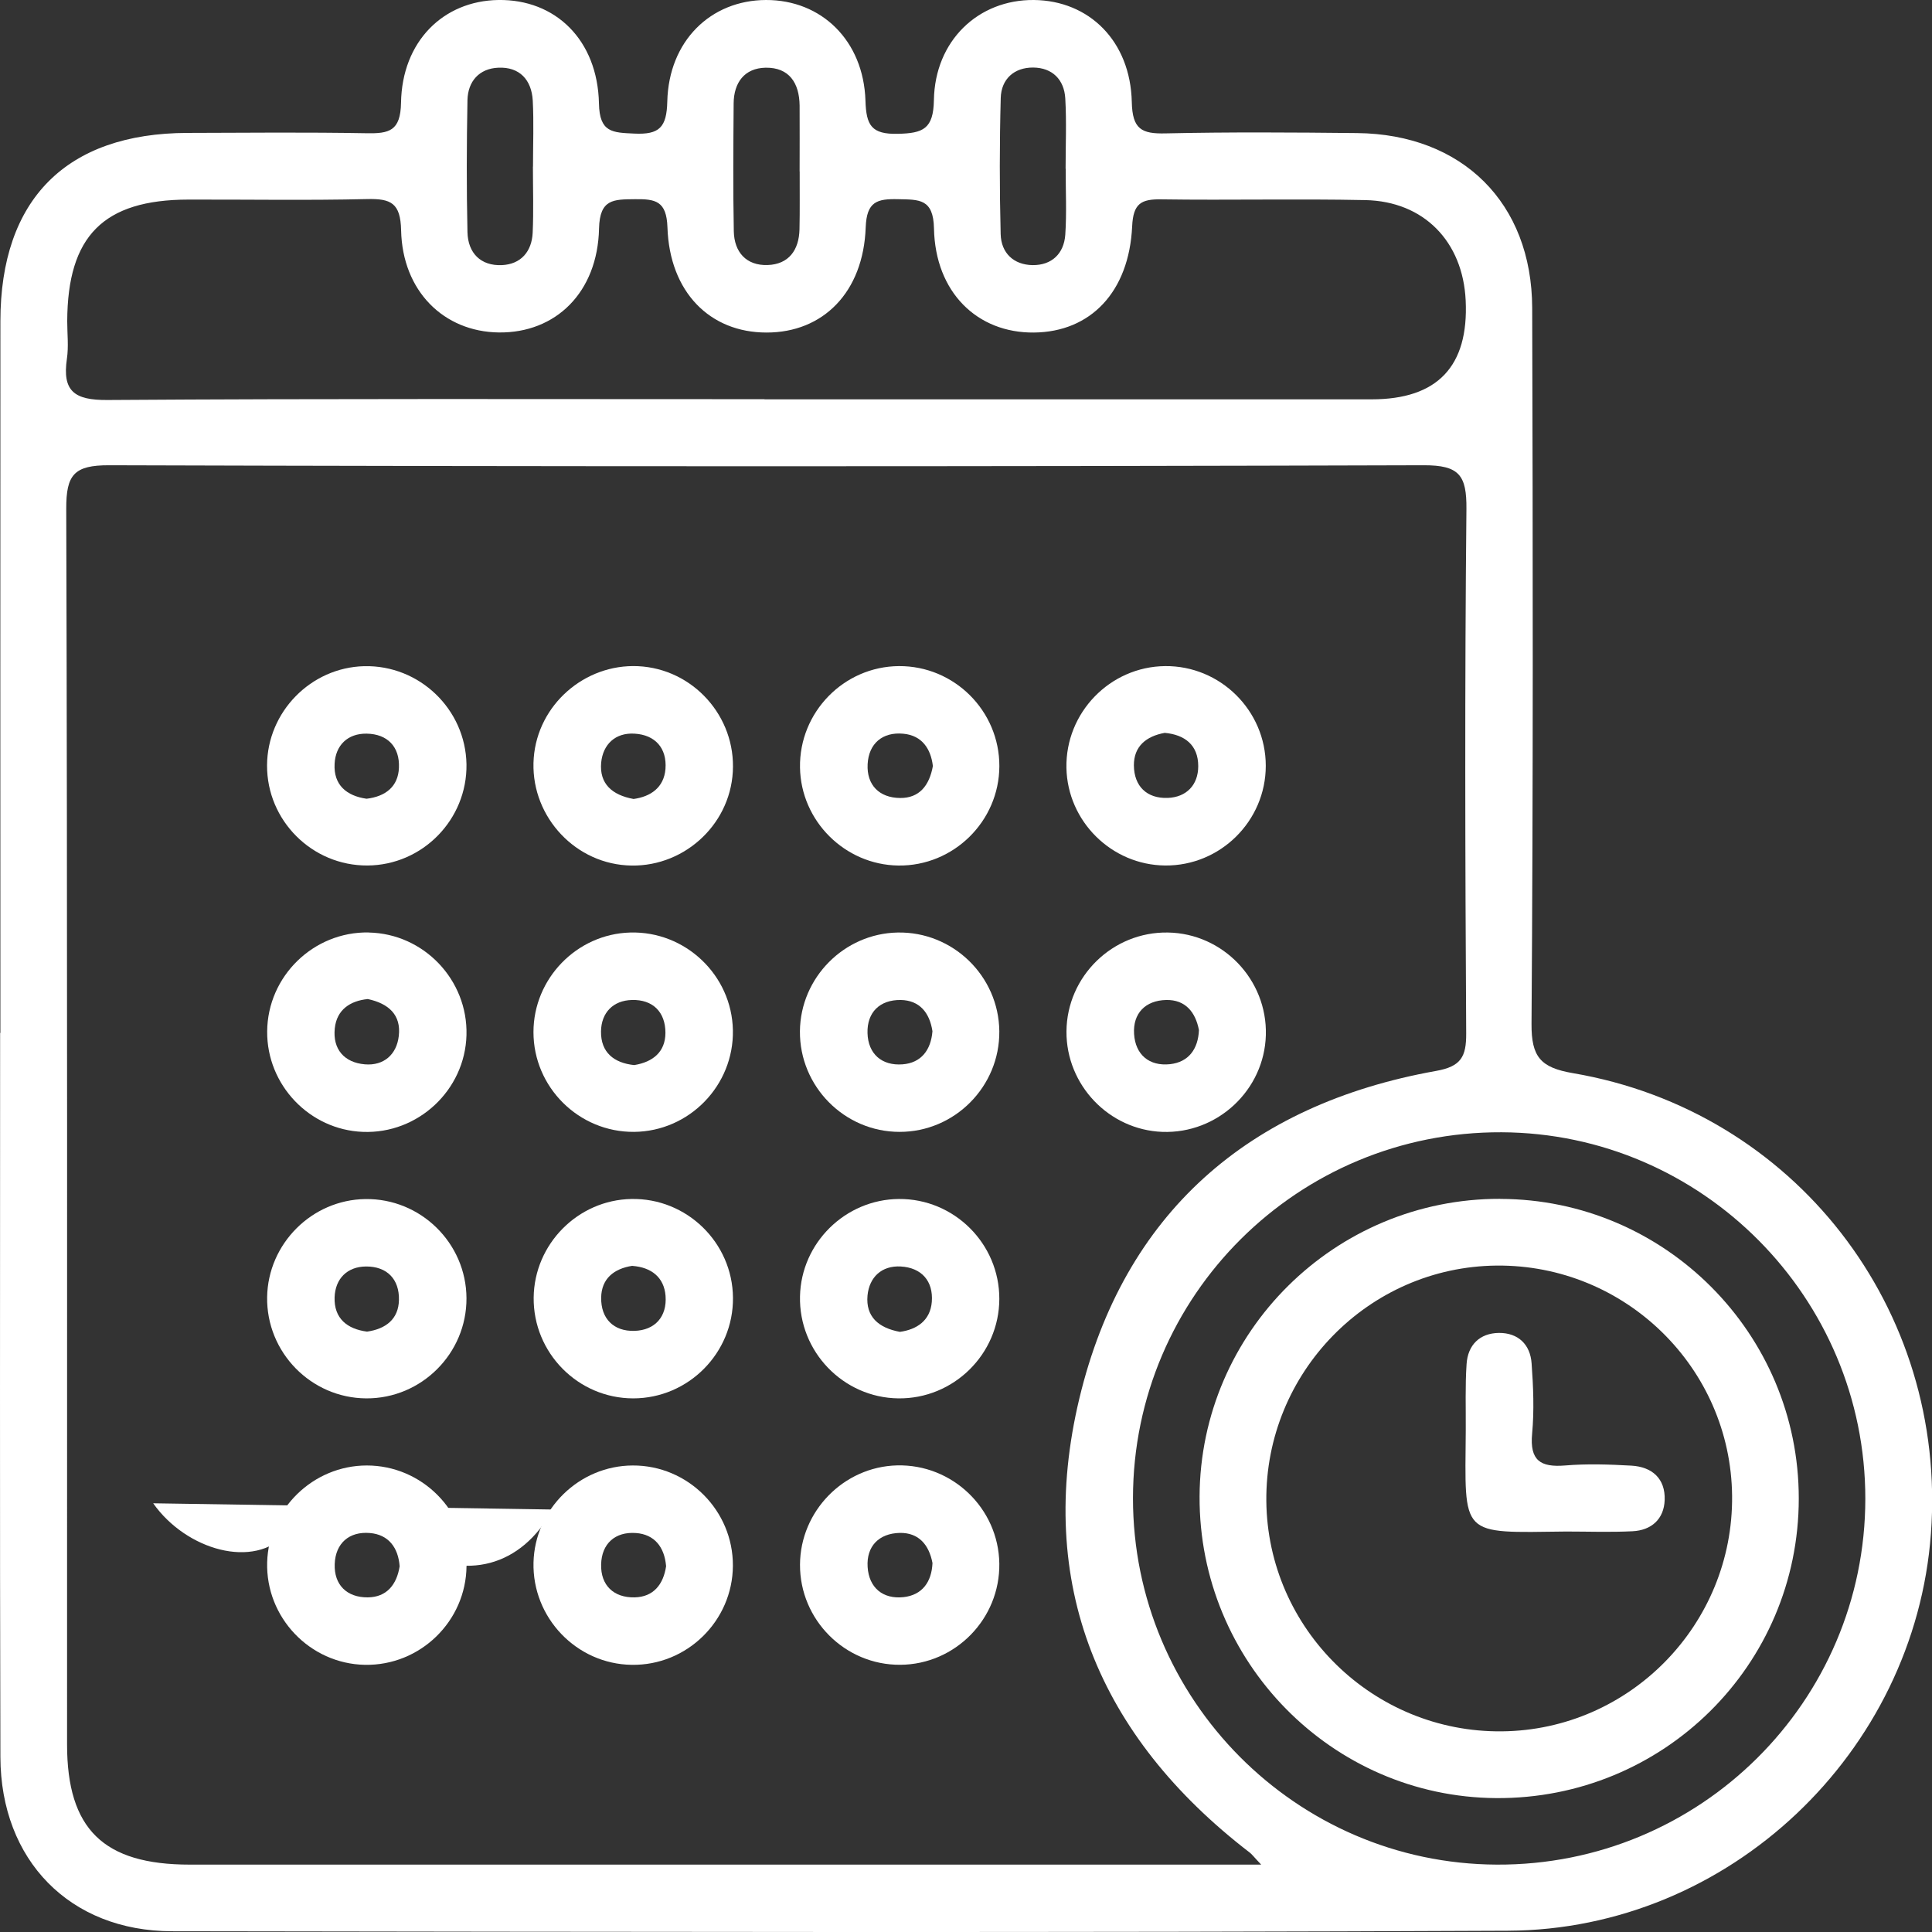
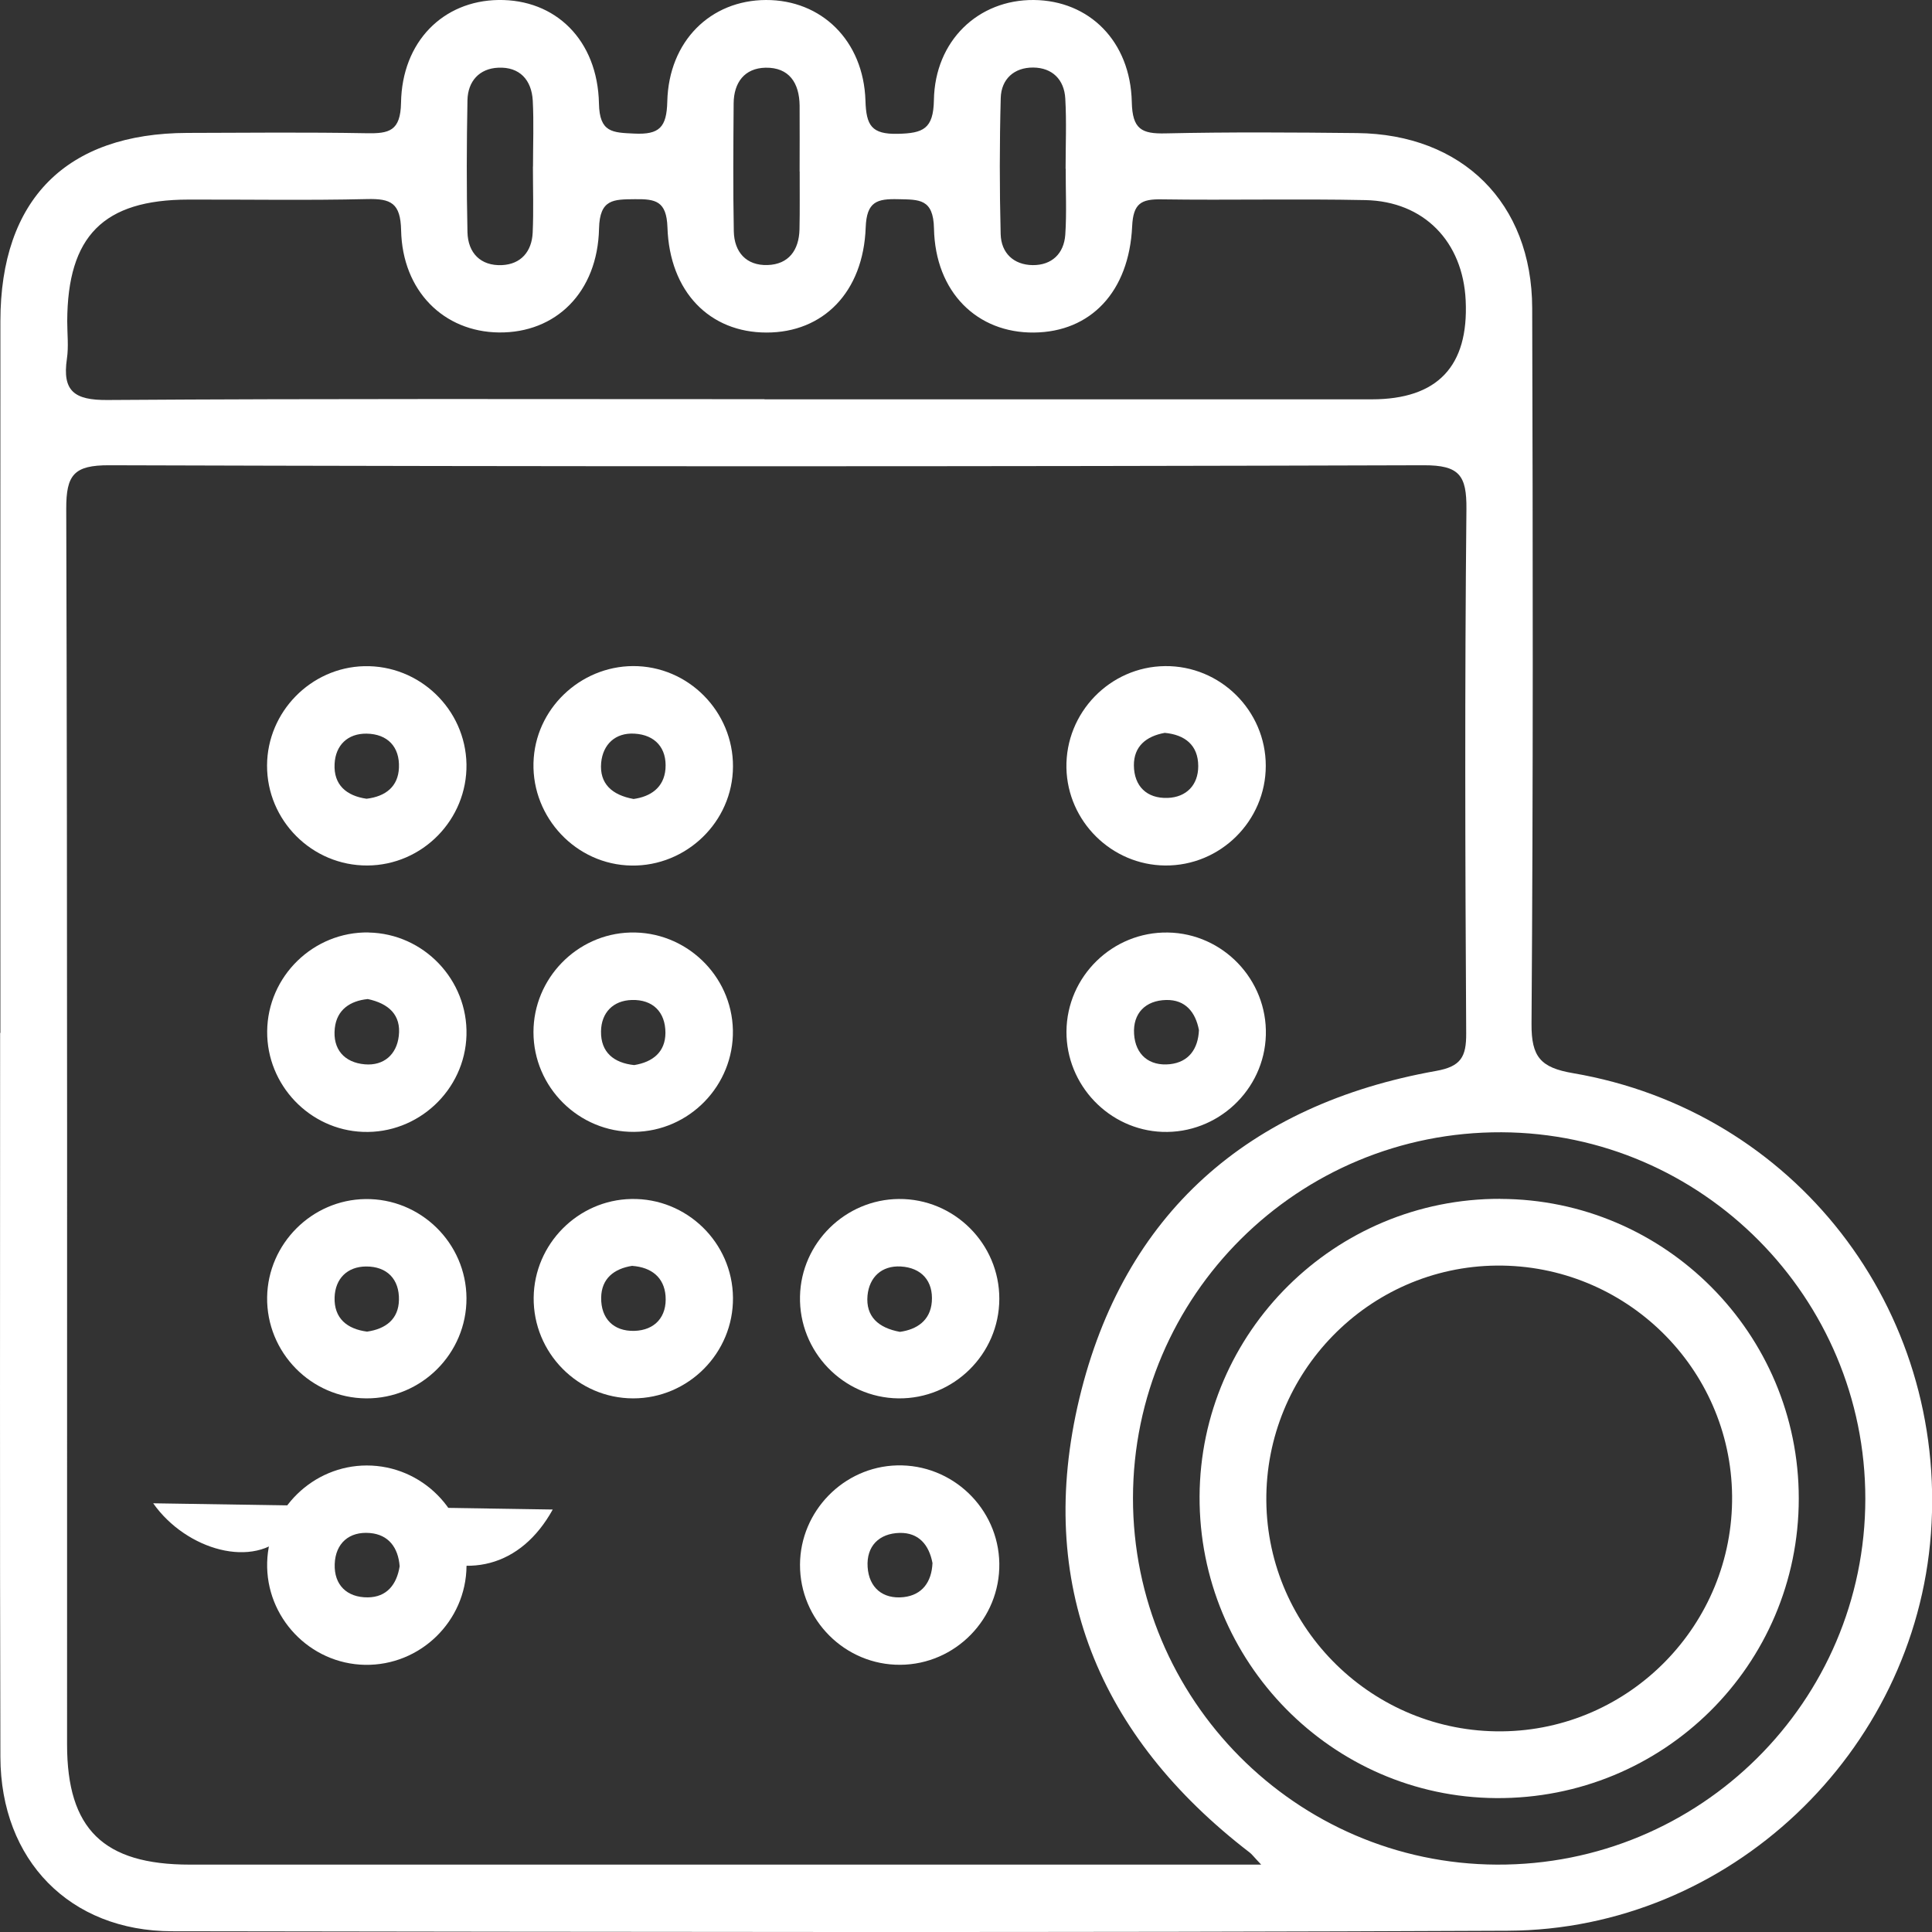
<svg xmlns="http://www.w3.org/2000/svg" width="49" height="49" viewBox="0 0 49 49" fill="none">
  <rect x="0" y="0" width="49" height="49" fill="#333333" stroke="none" />
  <path d="M14.019 38.285C13.212 39.742 11.821 40.101 10.349 39.28C10.133 39.16 9.924 39.031 9.713 38.904C8.911 38.416 8.271 37.766 7.274 38.887C6.451 39.812 4.723 39.316 3.885 38.127" fill="white" />
  <path d="M0.01 26.196C0.01 20.18 0.005 14.163 0.01 8.145C0.012 5.056 1.682 3.379 4.755 3.371C6.266 3.366 7.781 3.352 9.293 3.379C9.869 3.39 10.158 3.326 10.171 2.606C10.196 1.054 11.239 0.022 12.637 0C14.084 -0.023 15.157 1.01 15.191 2.625C15.205 3.364 15.535 3.362 16.084 3.388C16.724 3.419 16.909 3.231 16.924 2.572C16.962 1.039 18.024 0.005 19.427 0C20.833 -0.004 21.901 1.027 21.95 2.553C21.969 3.178 22.1 3.409 22.771 3.394C23.413 3.379 23.673 3.271 23.686 2.539C23.711 1.027 24.816 -0.012 26.22 0C27.622 0.013 28.671 1.041 28.705 2.589C28.72 3.276 28.952 3.398 29.562 3.383C31.18 3.347 32.8 3.358 34.417 3.375C37.086 3.402 38.852 5.144 38.86 7.811C38.877 13.864 38.886 19.916 38.843 25.966C38.837 26.81 39.076 27.078 39.895 27.218C45.516 28.177 49.393 33.194 48.973 38.891C48.566 44.445 43.861 48.943 38.244 48.968C26.95 49.021 15.655 48.996 4.362 48.981C1.773 48.977 0.018 47.182 0.01 44.563C-0.007 38.441 0.003 32.32 0.003 26.198L0.01 26.196ZM31.989 47.294C31.788 47.082 31.748 47.023 31.693 46.983C27.863 44.039 26.251 40.162 27.375 35.468C28.498 30.782 31.659 28.012 36.423 27.161C37.053 27.049 37.19 26.804 37.186 26.208C37.16 21.776 37.148 17.346 37.192 12.913C37.2 12.056 37.013 11.798 36.111 11.8C24.997 11.834 13.881 11.834 2.767 11.8C1.876 11.798 1.678 12.041 1.68 12.905C1.712 23.351 1.699 33.798 1.701 44.244C1.701 46.39 2.624 47.291 4.812 47.291C13.499 47.291 22.186 47.291 30.874 47.291H31.985L31.989 47.294ZM19.389 10.128C24.522 10.128 29.655 10.128 34.789 10.128C36.457 10.128 37.252 9.292 37.173 7.621C37.103 6.128 36.115 5.106 34.629 5.075C32.905 5.039 31.182 5.081 29.459 5.056C28.942 5.047 28.741 5.159 28.714 5.74C28.636 7.408 27.656 8.42 26.224 8.434C24.786 8.449 23.72 7.414 23.688 5.795C23.673 5.035 23.31 5.064 22.78 5.052C22.244 5.039 21.98 5.111 21.956 5.769C21.897 7.412 20.875 8.437 19.439 8.434C18.005 8.434 16.981 7.408 16.928 5.765C16.905 5.096 16.626 5.045 16.099 5.052C15.562 5.058 15.21 5.045 15.193 5.797C15.157 7.419 14.092 8.449 12.652 8.432C11.256 8.415 10.205 7.383 10.173 5.839C10.158 5.147 9.913 5.035 9.312 5.049C7.8 5.085 6.288 5.058 4.776 5.062C2.624 5.066 1.712 5.985 1.705 8.149C1.705 8.466 1.743 8.787 1.697 9.098C1.576 9.921 1.885 10.151 2.723 10.145C8.279 10.107 13.835 10.124 19.389 10.124V10.128ZM47.309 38.013C47.311 32.911 43.172 28.74 38.083 28.717C32.929 28.694 28.739 32.854 28.735 37.996C28.733 43.098 32.869 47.268 37.961 47.291C43.113 47.317 47.307 43.153 47.309 38.011V38.013ZM13.518 4.226C13.518 3.668 13.541 3.107 13.512 2.551C13.482 2.025 13.178 1.692 12.637 1.717C12.156 1.738 11.867 2.061 11.856 2.539C11.835 3.656 11.831 4.773 11.856 5.89C11.869 6.416 12.19 6.747 12.728 6.724C13.21 6.703 13.488 6.382 13.51 5.9C13.535 5.343 13.516 4.783 13.516 4.226H13.518ZM20.28 4.35C20.28 3.793 20.284 3.233 20.28 2.676C20.273 2.106 20.016 1.707 19.416 1.717C18.882 1.728 18.611 2.095 18.607 2.621C18.599 3.702 18.59 4.785 18.611 5.867C18.622 6.395 18.928 6.739 19.467 6.722C20.003 6.705 20.265 6.344 20.277 5.816C20.288 5.328 20.28 4.838 20.282 4.35H20.28ZM27.026 4.279C27.026 3.685 27.052 3.09 27.018 2.498C26.991 2.019 26.689 1.717 26.205 1.713C25.721 1.709 25.394 2.006 25.381 2.484C25.35 3.635 25.35 4.788 25.379 5.938C25.392 6.418 25.709 6.718 26.192 6.724C26.676 6.728 26.984 6.433 27.018 5.953C27.056 5.398 27.026 4.836 27.029 4.279H27.026Z" fill="white" />
  <path d="M11.831 19.384C11.852 20.784 10.716 21.945 9.316 21.951C7.916 21.958 6.767 20.811 6.773 19.411C6.78 18.055 7.882 16.93 9.235 16.896C10.636 16.862 11.807 17.986 11.831 19.384ZM9.297 20.258C9.778 20.201 10.099 19.95 10.118 19.472C10.141 18.942 9.829 18.615 9.299 18.607C8.819 18.6 8.509 18.9 8.486 19.375C8.458 19.909 8.79 20.186 9.297 20.258Z" fill="white" />
  <path d="M18.586 19.572C18.508 20.963 17.281 22.042 15.885 21.947C14.498 21.854 13.429 20.615 13.537 19.221C13.64 17.876 14.827 16.833 16.183 16.896C17.578 16.962 18.666 18.172 18.586 19.572ZM16.069 20.264C16.497 20.205 16.839 19.979 16.878 19.502C16.918 18.976 16.618 18.636 16.09 18.607C15.608 18.579 15.292 18.877 15.247 19.343C15.199 19.876 15.522 20.165 16.069 20.264Z" fill="white" />
-   <path d="M22.801 16.894C24.201 16.886 25.35 18.03 25.346 19.432C25.341 20.832 24.182 21.971 22.782 21.952C21.427 21.933 20.311 20.822 20.29 19.466C20.267 18.066 21.401 16.902 22.801 16.894ZM23.659 19.422C23.608 18.997 23.388 18.653 22.911 18.609C22.383 18.558 22.032 18.858 22.005 19.382C21.978 19.91 22.301 20.235 22.831 20.239C23.312 20.243 23.572 19.929 23.661 19.422H23.659Z" fill="white" />
  <path d="M29.548 16.894C30.948 16.879 32.103 18.022 32.103 19.422C32.103 20.822 30.95 21.964 29.55 21.951C28.192 21.939 27.075 20.832 27.047 19.477C27.02 18.076 28.15 16.909 29.548 16.894ZM29.541 18.587C29.068 18.672 28.756 18.93 28.758 19.411C28.762 19.941 29.087 20.256 29.615 20.237C30.09 20.22 30.39 19.909 30.39 19.432C30.39 18.898 30.052 18.634 29.539 18.587H29.541Z" fill="white" />
  <path d="M9.35 23.651C10.748 23.677 11.869 24.853 11.831 26.253C11.793 27.649 10.602 28.762 9.204 28.707C7.851 28.656 6.765 27.518 6.776 26.158C6.787 24.76 7.95 23.626 9.35 23.649V23.651ZM9.323 25.339C8.886 25.383 8.541 25.605 8.491 26.08C8.434 26.61 8.731 26.95 9.255 26.994C9.734 27.034 10.06 26.745 10.114 26.276C10.178 25.744 9.861 25.451 9.323 25.337V25.339Z" fill="white" />
  <path d="M18.588 26.128C18.615 27.528 17.483 28.694 16.083 28.707C14.683 28.719 13.53 27.577 13.53 26.177C13.53 24.819 14.628 23.689 15.982 23.651C17.382 23.611 18.56 24.73 18.588 26.128ZM16.085 27.013C16.563 26.935 16.875 26.677 16.877 26.196C16.877 25.666 16.556 25.347 16.026 25.362C15.551 25.374 15.249 25.683 15.243 26.16C15.236 26.694 15.574 26.96 16.085 27.013Z" fill="white" />
-   <path d="M25.345 26.154C25.358 27.554 24.215 28.709 22.815 28.707C21.415 28.707 20.275 27.552 20.288 26.152C20.302 24.794 21.409 23.677 22.765 23.651C24.167 23.624 25.33 24.754 25.345 26.154ZM23.649 26.154C23.578 25.687 23.324 25.37 22.845 25.362C22.315 25.355 21.987 25.674 22.002 26.202C22.017 26.73 22.365 27.034 22.891 26.994C23.362 26.958 23.611 26.633 23.649 26.154Z" fill="white" />
  <path d="M29.622 23.651C31.02 23.674 32.143 24.851 32.105 26.251C32.067 27.647 30.878 28.759 29.478 28.707C28.125 28.656 27.04 27.518 27.048 26.16C27.058 24.76 28.222 23.626 29.622 23.651ZM30.408 26.126C30.321 25.666 30.061 25.353 29.58 25.362C29.052 25.372 28.729 25.7 28.763 26.225C28.796 26.749 29.147 27.047 29.675 26.99C30.146 26.937 30.387 26.608 30.408 26.126Z" fill="white" />
  <path d="M11.831 32.926C11.837 34.326 10.688 35.475 9.288 35.466C7.888 35.458 6.754 34.298 6.775 32.898C6.797 31.543 7.909 30.43 9.265 30.411C10.665 30.39 11.825 31.526 11.831 32.926ZM9.309 33.773C9.787 33.705 10.108 33.454 10.118 32.972C10.131 32.442 9.814 32.119 9.286 32.121C8.809 32.123 8.503 32.428 8.486 32.903C8.469 33.437 8.803 33.707 9.309 33.773Z" fill="white" />
  <path d="M18.59 32.913C18.603 34.313 17.46 35.466 16.06 35.466C14.66 35.466 13.52 34.311 13.535 32.909C13.55 31.553 14.656 30.434 16.012 30.409C17.414 30.381 18.578 31.513 18.59 32.913ZM16.037 32.104C15.57 32.176 15.254 32.43 15.247 32.911C15.239 33.441 15.56 33.768 16.088 33.754C16.616 33.739 16.92 33.39 16.88 32.865C16.842 32.394 16.519 32.142 16.039 32.106L16.037 32.104Z" fill="white" />
  <path d="M25.345 32.945C25.341 34.345 24.184 35.483 22.784 35.466C21.386 35.449 20.258 34.279 20.29 32.877C20.319 31.521 21.441 30.419 22.798 30.409C24.198 30.398 25.349 31.543 25.345 32.945ZM22.824 33.779C23.252 33.72 23.595 33.494 23.633 33.016C23.673 32.491 23.373 32.151 22.845 32.121C22.363 32.094 22.047 32.391 22.002 32.858C21.954 33.39 22.277 33.679 22.824 33.779Z" fill="white" />
  <path d="M11.832 39.717C11.821 41.117 10.658 42.249 9.255 42.224C7.859 42.198 6.736 41.022 6.776 39.622C6.814 38.268 7.942 37.17 9.3 37.168C10.7 37.166 11.844 38.317 11.834 39.717H11.832ZM10.136 39.725C10.1 39.248 9.853 38.921 9.382 38.881C8.856 38.836 8.508 39.141 8.489 39.668C8.47 40.196 8.797 40.517 9.327 40.513C9.806 40.509 10.062 40.192 10.136 39.725Z" fill="white" />
-   <path d="M18.588 39.711C18.58 41.111 17.421 42.247 16.019 42.224C14.621 42.203 13.497 41.028 13.531 39.628C13.565 38.273 14.69 37.172 16.048 37.168C17.448 37.162 18.595 38.311 18.588 39.711ZM16.893 39.715C16.851 39.238 16.601 38.915 16.128 38.881C15.601 38.843 15.258 39.151 15.246 39.679C15.233 40.207 15.565 40.524 16.095 40.513C16.574 40.503 16.827 40.184 16.895 39.715H16.893Z" fill="white" />
  <path d="M25.345 39.653C25.366 41.053 24.233 42.215 22.832 42.223C21.433 42.232 20.284 41.085 20.29 39.683C20.296 38.327 21.397 37.2 22.75 37.166C24.15 37.13 25.324 38.253 25.345 39.653ZM23.65 39.643C23.563 39.182 23.303 38.87 22.822 38.878C22.294 38.889 21.971 39.216 22.005 39.742C22.038 40.266 22.389 40.564 22.917 40.507C23.388 40.454 23.629 40.124 23.65 39.643Z" fill="white" />
  <path d="M38.049 30.407C42.226 30.415 45.623 33.823 45.621 38.005C45.621 42.232 42.184 45.634 37.943 45.604C33.777 45.575 30.405 42.143 30.424 37.952C30.443 33.779 33.859 30.396 38.049 30.405V30.407ZM43.93 37.939C43.898 34.689 41.219 32.069 37.958 32.098C34.71 32.128 32.088 34.812 32.117 38.07C32.149 41.318 34.831 43.943 38.089 43.911C41.337 43.881 43.962 41.197 43.93 37.939Z" fill="white" />
-   <path d="M39.722 38.843C37 38.876 37.156 38.997 37.175 36.275C37.179 35.715 37.158 35.151 37.196 34.594C37.228 34.112 37.528 33.812 38.016 33.806C38.503 33.802 38.812 34.098 38.845 34.579C38.888 35.172 38.913 35.774 38.858 36.363C38.795 37.041 39.069 37.219 39.694 37.168C40.252 37.121 40.816 37.141 41.375 37.172C41.903 37.202 42.239 37.502 42.22 38.044C42.203 38.528 41.884 38.813 41.403 38.836C40.843 38.864 40.281 38.843 39.722 38.843Z" fill="white" />
</svg>